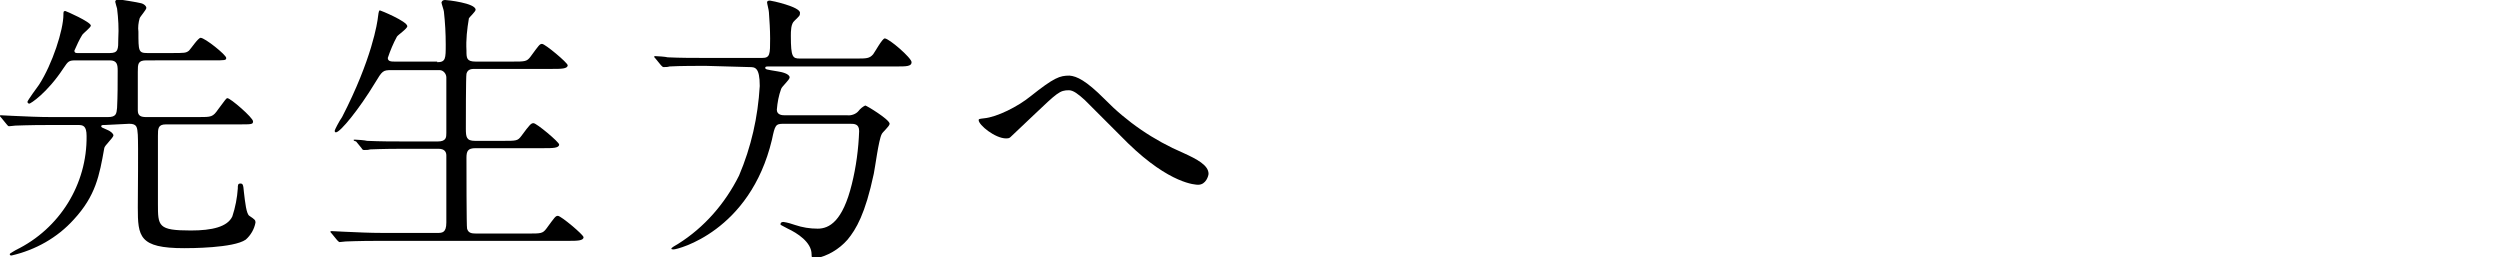
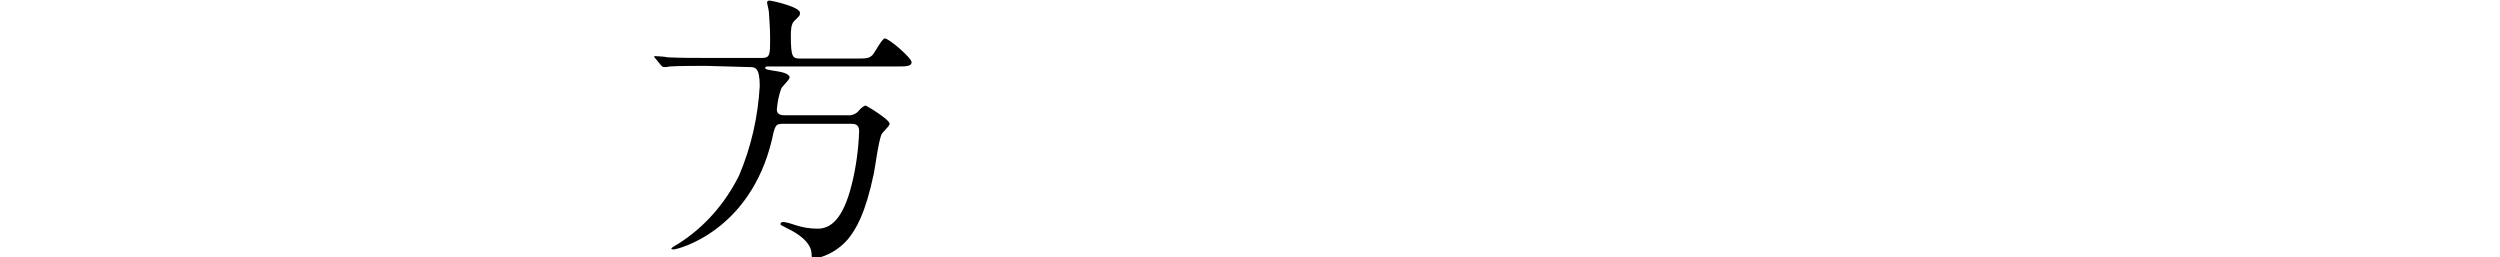
<svg xmlns="http://www.w3.org/2000/svg" version="1.1" id="レイヤー_1" x="0px" y="0px" viewBox="0 0 410 42.2" style="enable-background:new 0 0 410 42.2;" xml:space="preserve">
  <g id="レイヤー_2_00000161615946182964401670000007799002551107409333_">
    <g id="レイアウト">
      <g>
-         <path d="M17.2,20.5c-0.4,0-0.6,0-0.6,0.2c0,0.2,0.1,0.2,1,0.6c0.5,0.2,1,0.6,1,0.9c0,0.4-1.5,1.7-1.5,2.1     c-0.8,4.5-1.4,7.8-5,11.7C9.4,39,5.8,41,1.9,41.9c-0.1,0-0.3,0-0.3-0.2c0-0.1,0.1-0.2,1-0.7c7.2-3.5,11.7-10.8,11.6-18.7     c0-1.7-0.6-1.8-1.4-1.8H8.4c-4.1,0-5.4,0.1-5.9,0.1c-0.1,0-0.8,0.1-1,0.1c-0.2,0-0.2-0.1-0.4-0.3l-0.9-1.1C0,19.1,0,19.1,0,19     s0-0.1,0.1-0.1c0.3,0,1.8,0.1,2,0.1c2.3,0.1,4.2,0.2,6.4,0.2h9.2c1.4,0,1.4-0.6,1.5-1.5c0.1-2,0.1-4,0.1-6.1c0-1-0.1-1.7-1.3-1.7     h-5.5c-1.2,0-1.3,0.1-2.1,1.3C7.7,15.3,5,17,4.8,17c-0.1,0-0.3-0.1-0.3-0.3c0-0.2,1.6-2.4,1.9-2.8c2.2-3.4,4-9,4-11.5     c0-0.4,0-0.6,0.3-0.6c0.1,0,4.2,1.8,4.2,2.4c0,0.3-1.3,1.3-1.4,1.5c-0.5,0.8-0.9,1.7-1.3,2.6c0,0.4,0.3,0.4,0.5,0.4H18     c1.4,0,1.4-0.6,1.4-2.4c0.1-1.6,0-3.3-0.2-4.9c-0.1-0.3-0.2-0.7-0.3-1.1c0-0.3,0.3-0.4,0.6-0.4c0.1,0,3.2,0.5,3.5,0.6     c0.6,0.1,1,0.5,1,0.8c0,0.3-1,1.4-1.1,1.7c-0.2,0.7-0.3,1.5-0.2,2.2c0,3.2,0,3.5,1.5,3.5H28c2.3,0,2.5,0,3-0.4     c0.3-0.3,1.5-2.1,1.9-2.1c0.7,0,4.2,2.8,4.2,3.3c0,0.4-0.2,0.4-2.3,0.4H24c-1.4,0-1.4,0.6-1.4,1.9v6.3c0,0.9,0.5,1.1,1.4,1.1h8.5     c2.2,0,2.4,0,3.3-1.3c1.2-1.6,1.3-1.8,1.5-1.8c0.5,0,4.2,3.2,4.2,3.8c0,0.5-0.2,0.5-2.4,0.5H27.2c-1.3,0-1.3,0.7-1.3,1.9     c0,1.8,0,9.6,0,11.1c0,3.7,0,4.4,5.4,4.4c3.5,0,6-0.6,6.8-2.3c0.5-1.5,0.8-3.1,0.9-4.6c0-0.5,0-0.8,0.4-0.8     c0.4,0,0.5,0.1,0.6,1.4c0.2,1.7,0.4,3.6,0.9,3.9c0.9,0.6,1,0.7,1,1.1c-0.2,1.1-0.8,2.1-1.6,2.8c-2,1.4-9.2,1.4-10.1,1.4     c-7.4,0-7.6-1.9-7.6-6.7c0-1.9,0.1-10.2,0-11.9c-0.1-1.2-0.1-1.8-1.4-1.8L17.2,20.5z" />
-         <path d="M71.7,10.2c1.4,0,1.4-0.6,1.4-2.9c0-1.8-0.1-3.6-0.3-5.4c0-0.2-0.4-1.3-0.4-1.5C72.5,0.1,72.7,0,73,0s5,0.5,5,1.6     c0,0.3-1,1.2-1.1,1.4c-0.3,1.8-0.5,3.5-0.4,5.3c0,1.2,0,1.8,1.5,1.8h6c2.1,0,2.4,0,3-0.8c1.4-1.9,1.5-2.1,1.9-2.1     c0.5,0,4.2,3.1,4.2,3.5c0,0.6-1.1,0.6-2.5,0.6H77.9c-0.5,0-1.2,0-1.4,0.8c-0.1,0.4-0.1,7.6-0.1,9c0,1.4,0.1,2,1.5,2h4.6     c2.2,0,2.4,0,3-0.8c1.4-1.9,1.6-2.1,2-2.1c0.5,0,4.2,3.1,4.2,3.5c0,0.6-1.1,0.6-2.5,0.6H78c-1.3,0-1.5,0.5-1.5,1.6     c0,1.4,0,11.4,0.1,11.6c0.2,0.7,0.7,0.8,1.5,0.8h8.5c2.1,0,2.4,0,3-0.8c1.4-1.9,1.5-2.1,1.9-2.1c0.5,0,4.2,3.1,4.2,3.5     c0,0.6-1.1,0.6-2.5,0.6H62.5c-4.1,0-5.4,0.1-5.8,0.1c-0.2,0-0.8,0.1-1,0.1c-0.1,0-0.2-0.1-0.4-0.3l-0.9-1.1     c-0.2-0.2-0.2-0.2-0.2-0.3s0-0.1,0.2-0.1c0.3,0,1.7,0.1,2,0.1c2.3,0.1,4.2,0.2,6.4,0.2h8.9c0.8,0,1.5,0,1.5-1.7V25.5     c0-0.6-0.3-1.1-1.3-1.1h-5.4c-4.1,0-5.4,0.1-5.8,0.1c-0.3,0.1-0.6,0.1-1,0.1c-0.2,0-0.3-0.1-0.4-0.3l-0.9-1.1     C58,23.1,58,23,58,23c0-0.1,0-0.1,0.2-0.1c0.3,0,1.7,0.1,2,0.2c2.3,0.1,4.2,0.1,6.4,0.1h5.2c1.4,0,1.4-0.7,1.4-1.4v-9.1     c0-0.6-0.5-1.2-1.1-1.2c-0.1,0-0.2,0-0.2,0h-7.7c-1.4,0-1.5,0.1-2.7,2.1c-2.6,4.3-5.7,8.1-6.4,8.1c-0.2,0-0.2-0.1-0.2-0.3     c0-0.1,0.7-1.5,1.2-2.2C61,9.7,61.9,3.7,62,2.7c0.1-0.9,0.2-1,0.3-1c0.1,0,4.5,1.8,4.5,2.6c0,0.4-1.5,1.4-1.7,1.7     c-0.6,1.1-1.1,2.3-1.5,3.5c0,0.6,0.6,0.6,1.2,0.6H71.7z" />
        <path d="M115.7,10.8c-1.1,0-4.3,0-5.9,0.1c-0.3,0.1-0.6,0.1-1,0.1c-0.1,0-0.2-0.1-0.4-0.3l-0.9-1.1c-0.2-0.2-0.2-0.2-0.2-0.3     c0-0.1,0-0.1,0.1-0.1c0,0,0,0,0,0c0.3,0,1.8,0.1,2.1,0.2c2.1,0.1,4.2,0.1,6.4,0.1h9.1c1.3,0,1.3-0.6,1.3-3.2     c0-1.4-0.1-2.9-0.2-4.3c0-0.3-0.3-1.4-0.3-1.6c0-0.3,0.3-0.3,0.5-0.3c0.2,0,4.9,1,4.9,2c0,0.5-0.1,0.5-0.9,1.3     c-0.6,0.5-0.6,1.7-0.6,2.5c0,3.5,0.3,3.7,1.5,3.7h9.2c1.7,0,2.2,0,2.8-0.7c0.3-0.4,1.5-2.6,1.9-2.6c0.7,0,4.4,3.2,4.4,3.9     c0,0.7-0.9,0.7-2.5,0.7h-20.8c-0.5,0-0.7,0-0.7,0.2c0,0.3,0.2,0.3,2,0.6c0.7,0.1,2,0.4,2,1c0,0.4-1.3,1.5-1.4,1.9     c-0.4,1.1-0.6,2.2-0.7,3.4c0,0.9,1,0.9,1.2,0.9h10.3c0.7,0.1,1.5-0.2,1.9-0.7c0.3-0.4,0.7-0.7,1.1-0.9c0.2,0,4,2.3,4,3     c0,0.4-1.2,1.4-1.3,1.7c-0.5,0.9-1.1,5.6-1.3,6.5c-1.4,6.6-2.9,9.1-4.3,10.8c-1.4,1.6-3.3,2.7-5.3,3.1c-0.6,0-0.6-0.3-0.6-0.7     c0-2-2.4-3.5-3.9-4.2c-1.1-0.6-1.2-0.6-1.2-0.7c0-0.1,0-0.4,0.5-0.4c0.7,0.1,1.3,0.3,1.9,0.5c1.2,0.4,2.4,0.6,3.7,0.6     c1.9,0,4.1-1.2,5.6-7.3c0.7-2.8,1.1-5.8,1.2-8.7c0-1.2-0.8-1.2-1.5-1.2h-10.9c-1.3,0-1.4,0.2-1.9,2.6c-3.6,15.1-15.5,18-16.1,18     c-0.1,0-0.4,0-0.4-0.1c0-0.2,0.6-0.5,1.1-0.8c4.3-2.7,7.7-6.6,10-11.2c2-4.7,3.1-9.6,3.4-14.7c0-3.1-0.8-3.1-1.7-3.1L115.7,10.8z     " />
-         <path d="M181.1,16.2c3.7,3.8,8.1,6.8,13,8.9c2.2,1,4.1,2,4.1,3.4c0,0.3-0.4,1.8-1.7,1.8c-0.4,0-4.6-0.1-11.5-6.8     c-1.1-1.1-6.1-6.1-7.1-7.1c-1.1-1-1.9-1.6-2.6-1.6c-1.5,0-1.9,0.4-5.8,4.1c-0.3,0.3-3.7,3.5-3.8,3.6c-0.2,0.2-0.5,0.2-0.7,0.2     c-1.8,0-4.5-2.2-4.5-3c0-0.2,0.1-0.2,0.9-0.3c2.1-0.2,5.5-1.9,7.6-3.6c3.9-3.1,4.8-3.4,6.4-3.4C176.6,12.5,178.1,13.2,181.1,16.2     z" />
      </g>
    </g>
  </g>
</svg>